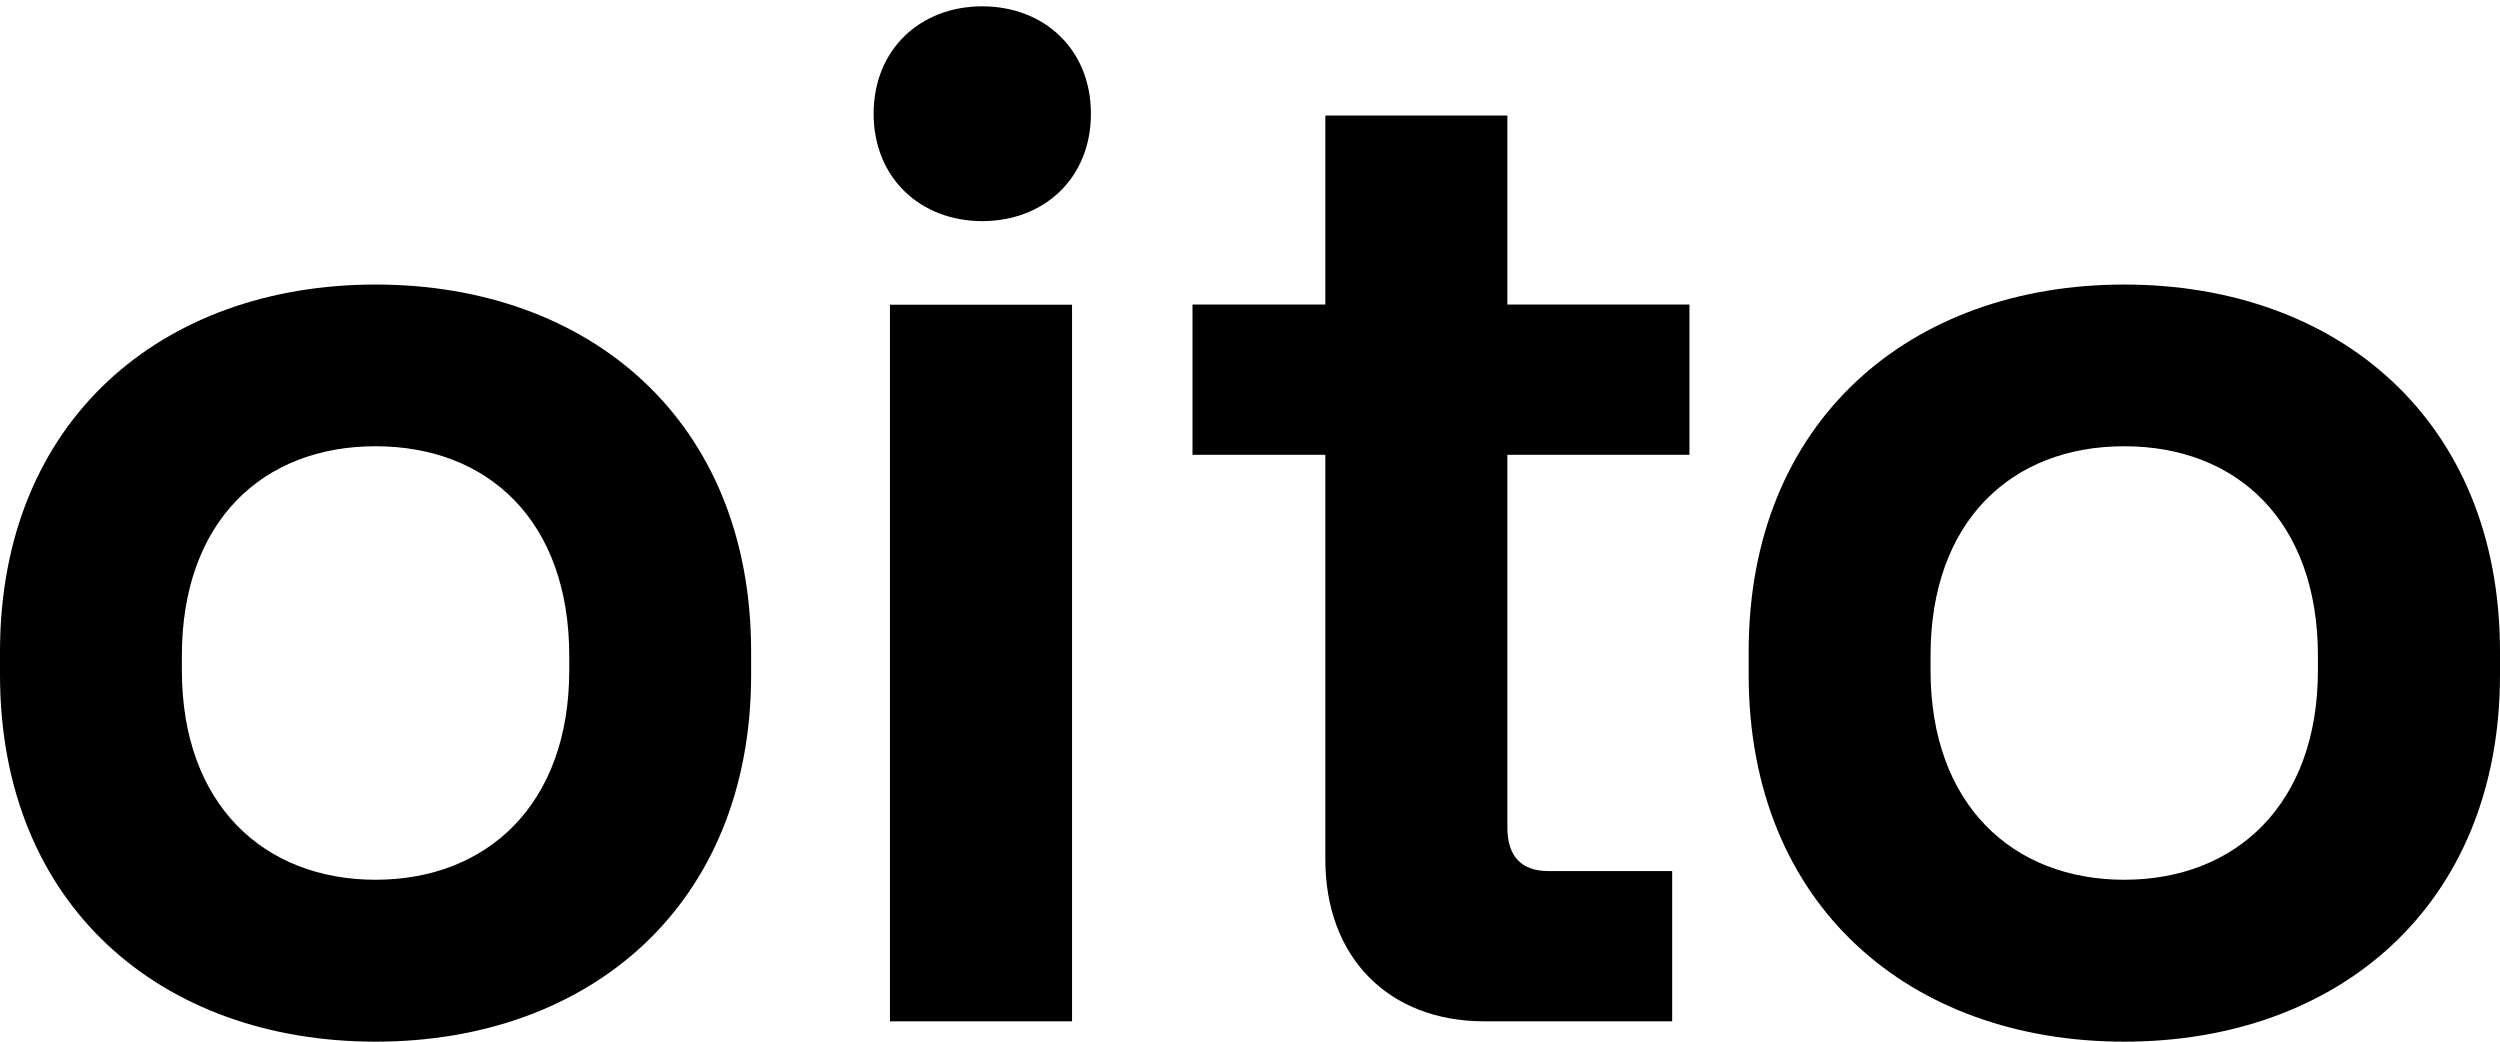
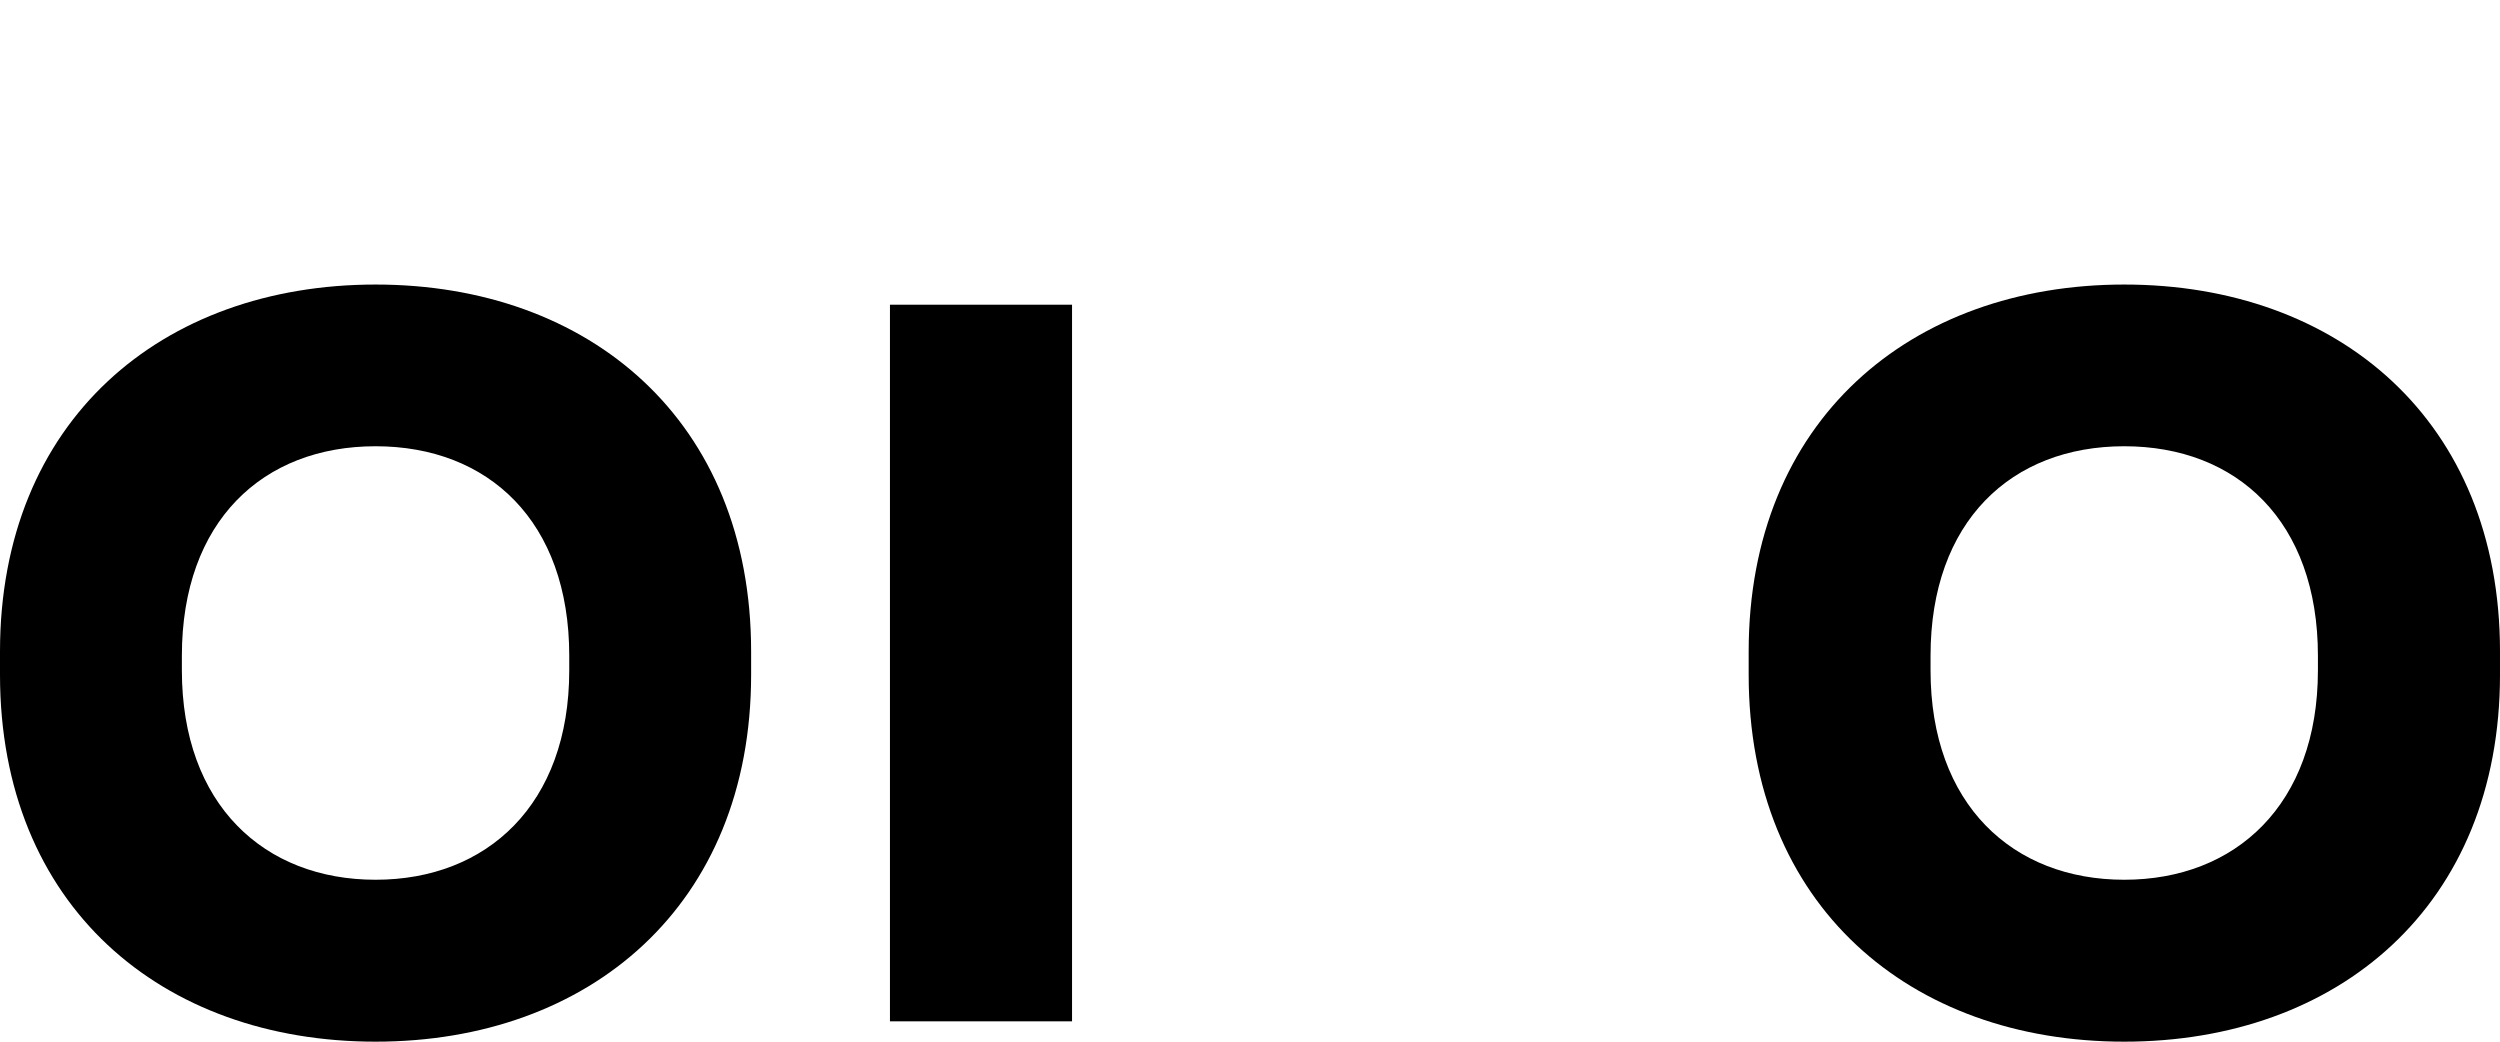
<svg xmlns="http://www.w3.org/2000/svg" width="60" height="25" viewBox="0 0 60 25" fill="none">
  <g id="oito logo">
-     <path id="Vector" d="M20.967 2.729C20.967 4.273 22.092 5.307 23.574 5.307C25.057 5.307 26.182 4.278 26.182 2.729C26.182 1.181 25.057 0.152 23.574 0.152C22.092 0.152 20.967 1.181 20.967 2.729Z" fill="black" />
    <path id="Vector_2" d="M50.982 25C45.849 25 41.968 21.742 41.968 16.191V15.637C41.968 10.091 45.854 6.829 50.982 6.829C56.11 6.829 60 10.086 60 15.637V16.191C60 21.738 56.114 25 50.982 25ZM50.982 21.114C53.651 21.114 55.63 19.314 55.63 16.087V15.738C55.63 12.511 53.69 10.71 50.982 10.71C48.274 10.71 46.333 12.511 46.333 15.738V16.087C46.333 19.314 48.309 21.114 50.982 21.114Z" fill="black" />
-     <path id="Vector_3" d="M40.128 24.512H35.623C33.334 24.512 31.808 22.985 31.808 20.626V10.915H28.62V7.308H31.808V2.773H36.177V7.308H40.547V10.915H36.177V19.863C36.177 20.556 36.522 20.905 37.15 20.905H40.132V24.512H40.128Z" fill="black" />
    <path id="Vector_4" d="M25.729 24.512H21.359V7.313H25.729V24.512Z" fill="black" />
    <path id="Vector_5" d="M9.014 25C3.881 25 0 21.742 0 16.191V15.637C0 10.091 3.885 6.829 9.014 6.829C14.142 6.829 18.027 10.086 18.027 15.637V16.191C18.027 21.738 14.142 25 9.014 25ZM9.014 21.114C11.682 21.114 13.662 19.314 13.662 16.087V15.738C13.662 12.511 11.722 10.71 9.014 10.71C6.306 10.71 4.365 12.511 4.365 15.738V16.087C4.365 19.314 6.341 21.114 9.014 21.114Z" fill="black" />
  </g>
</svg>